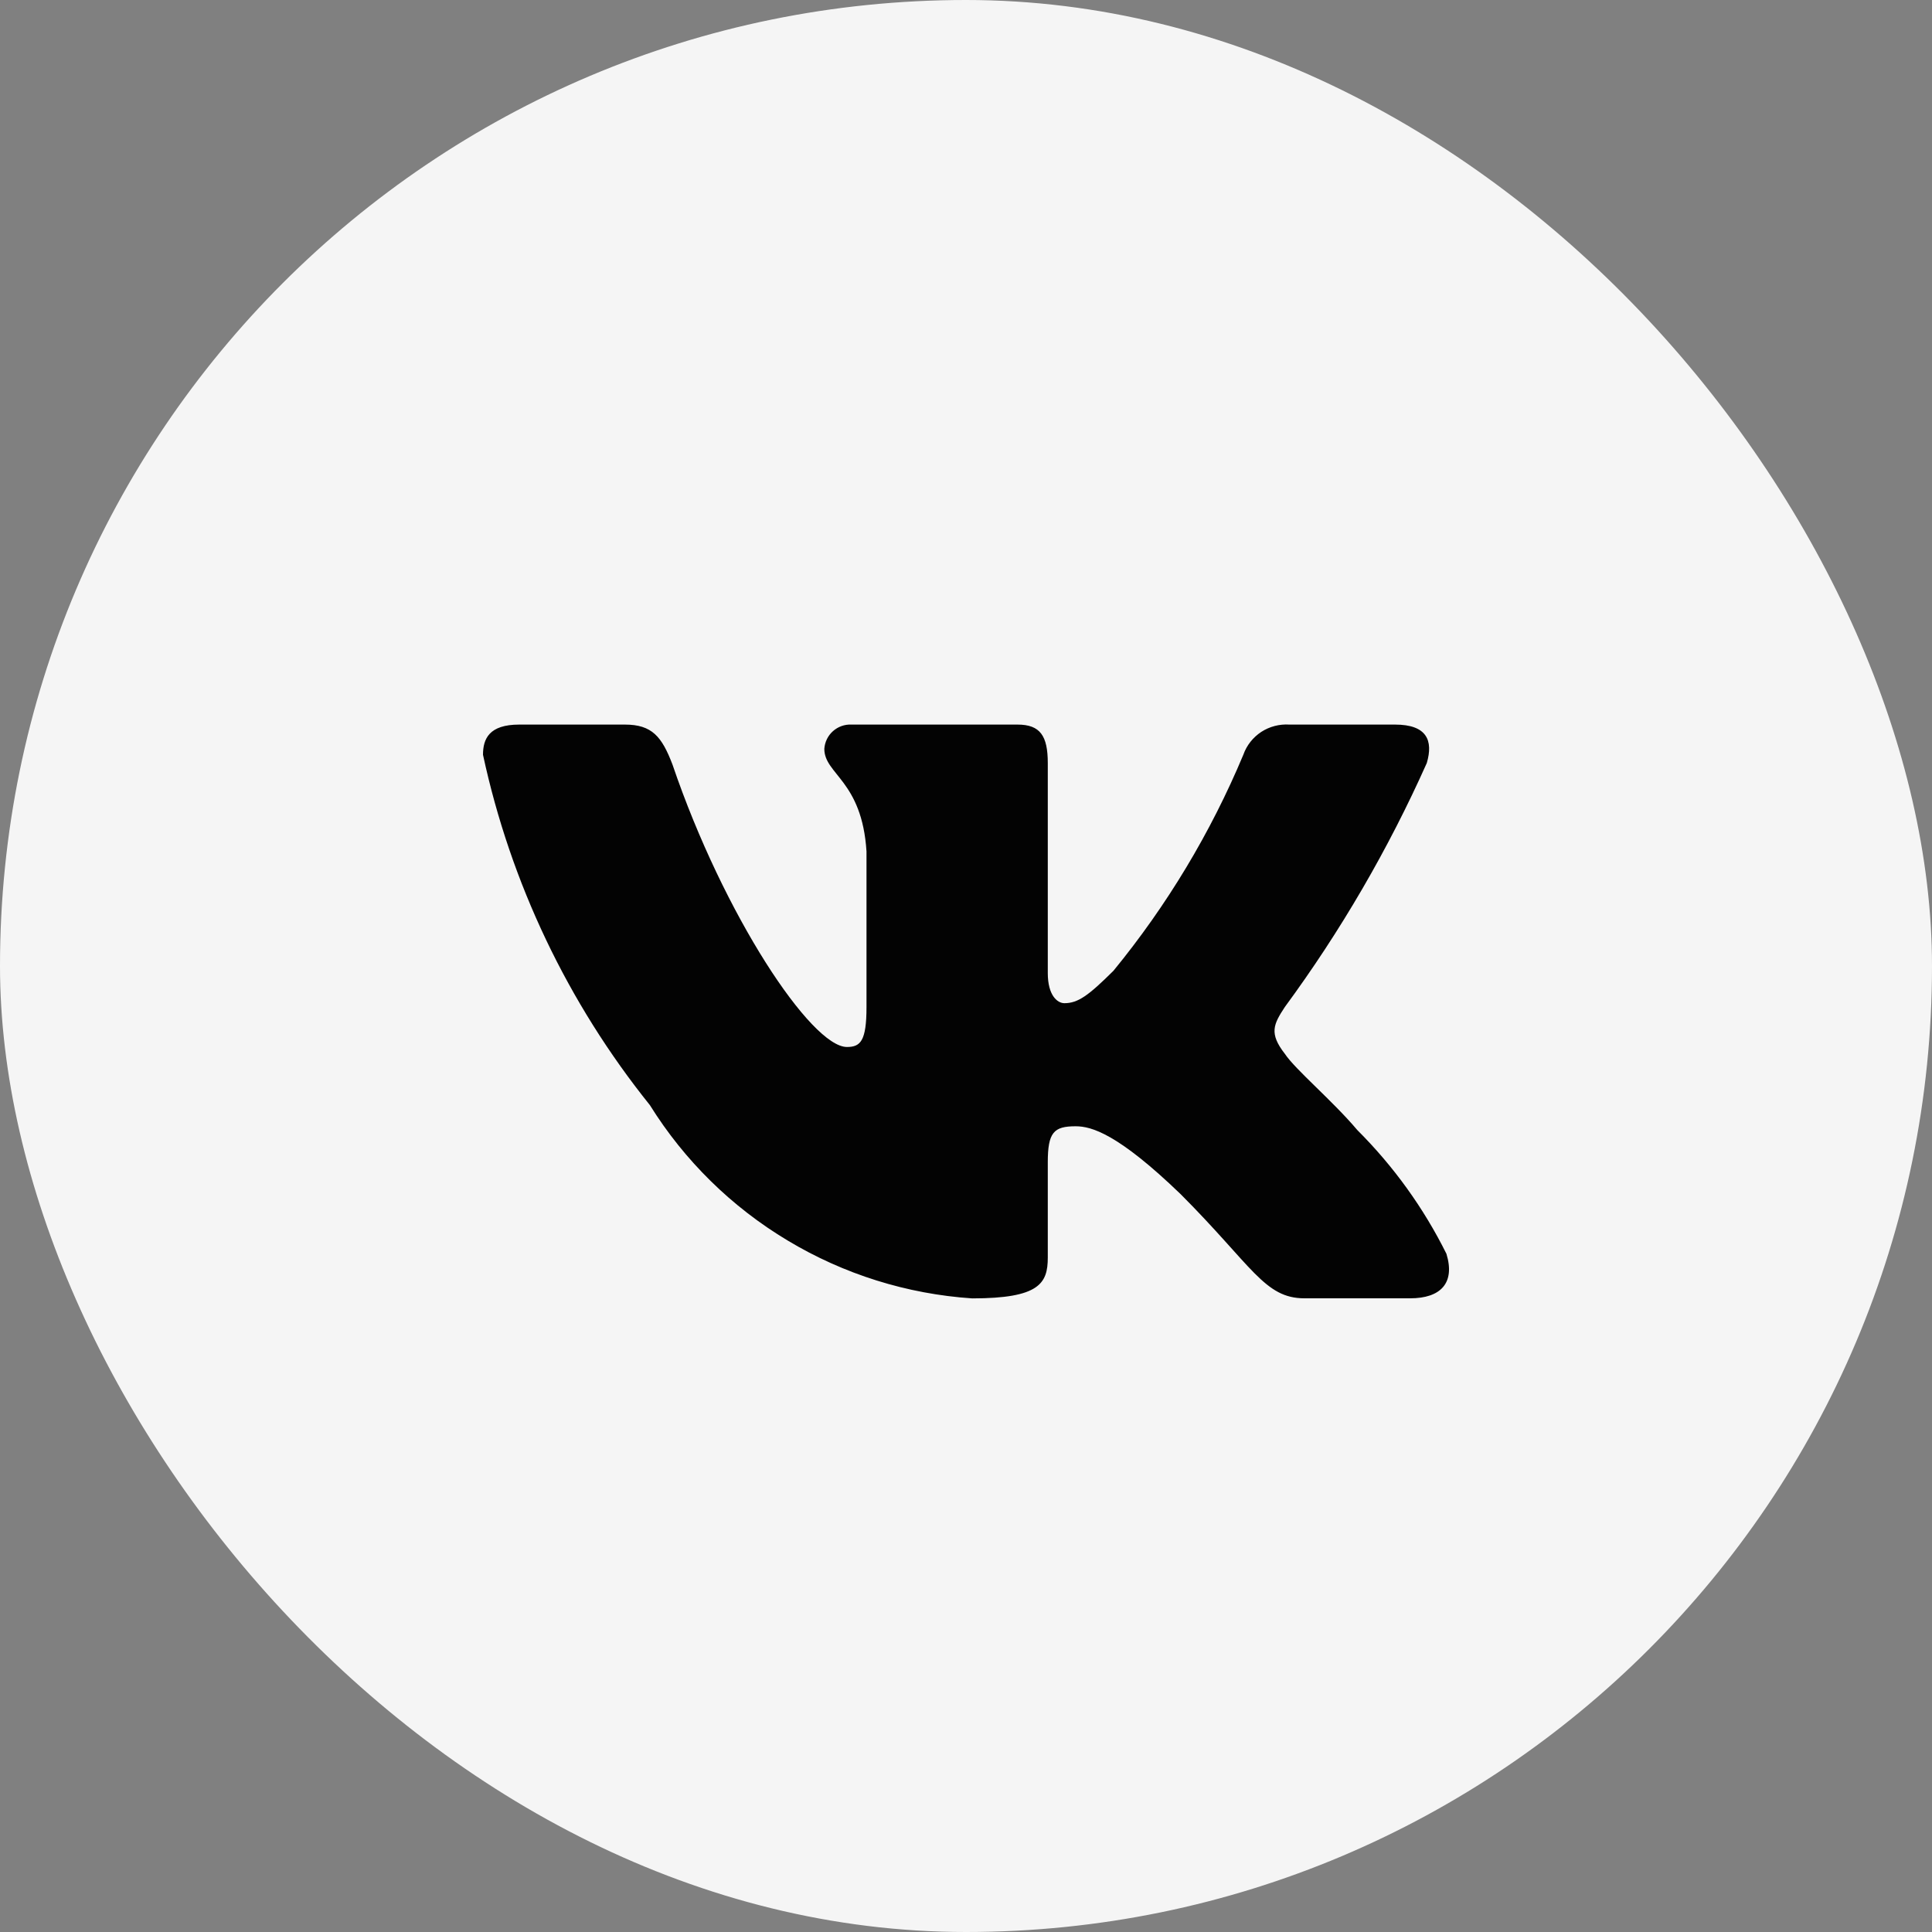
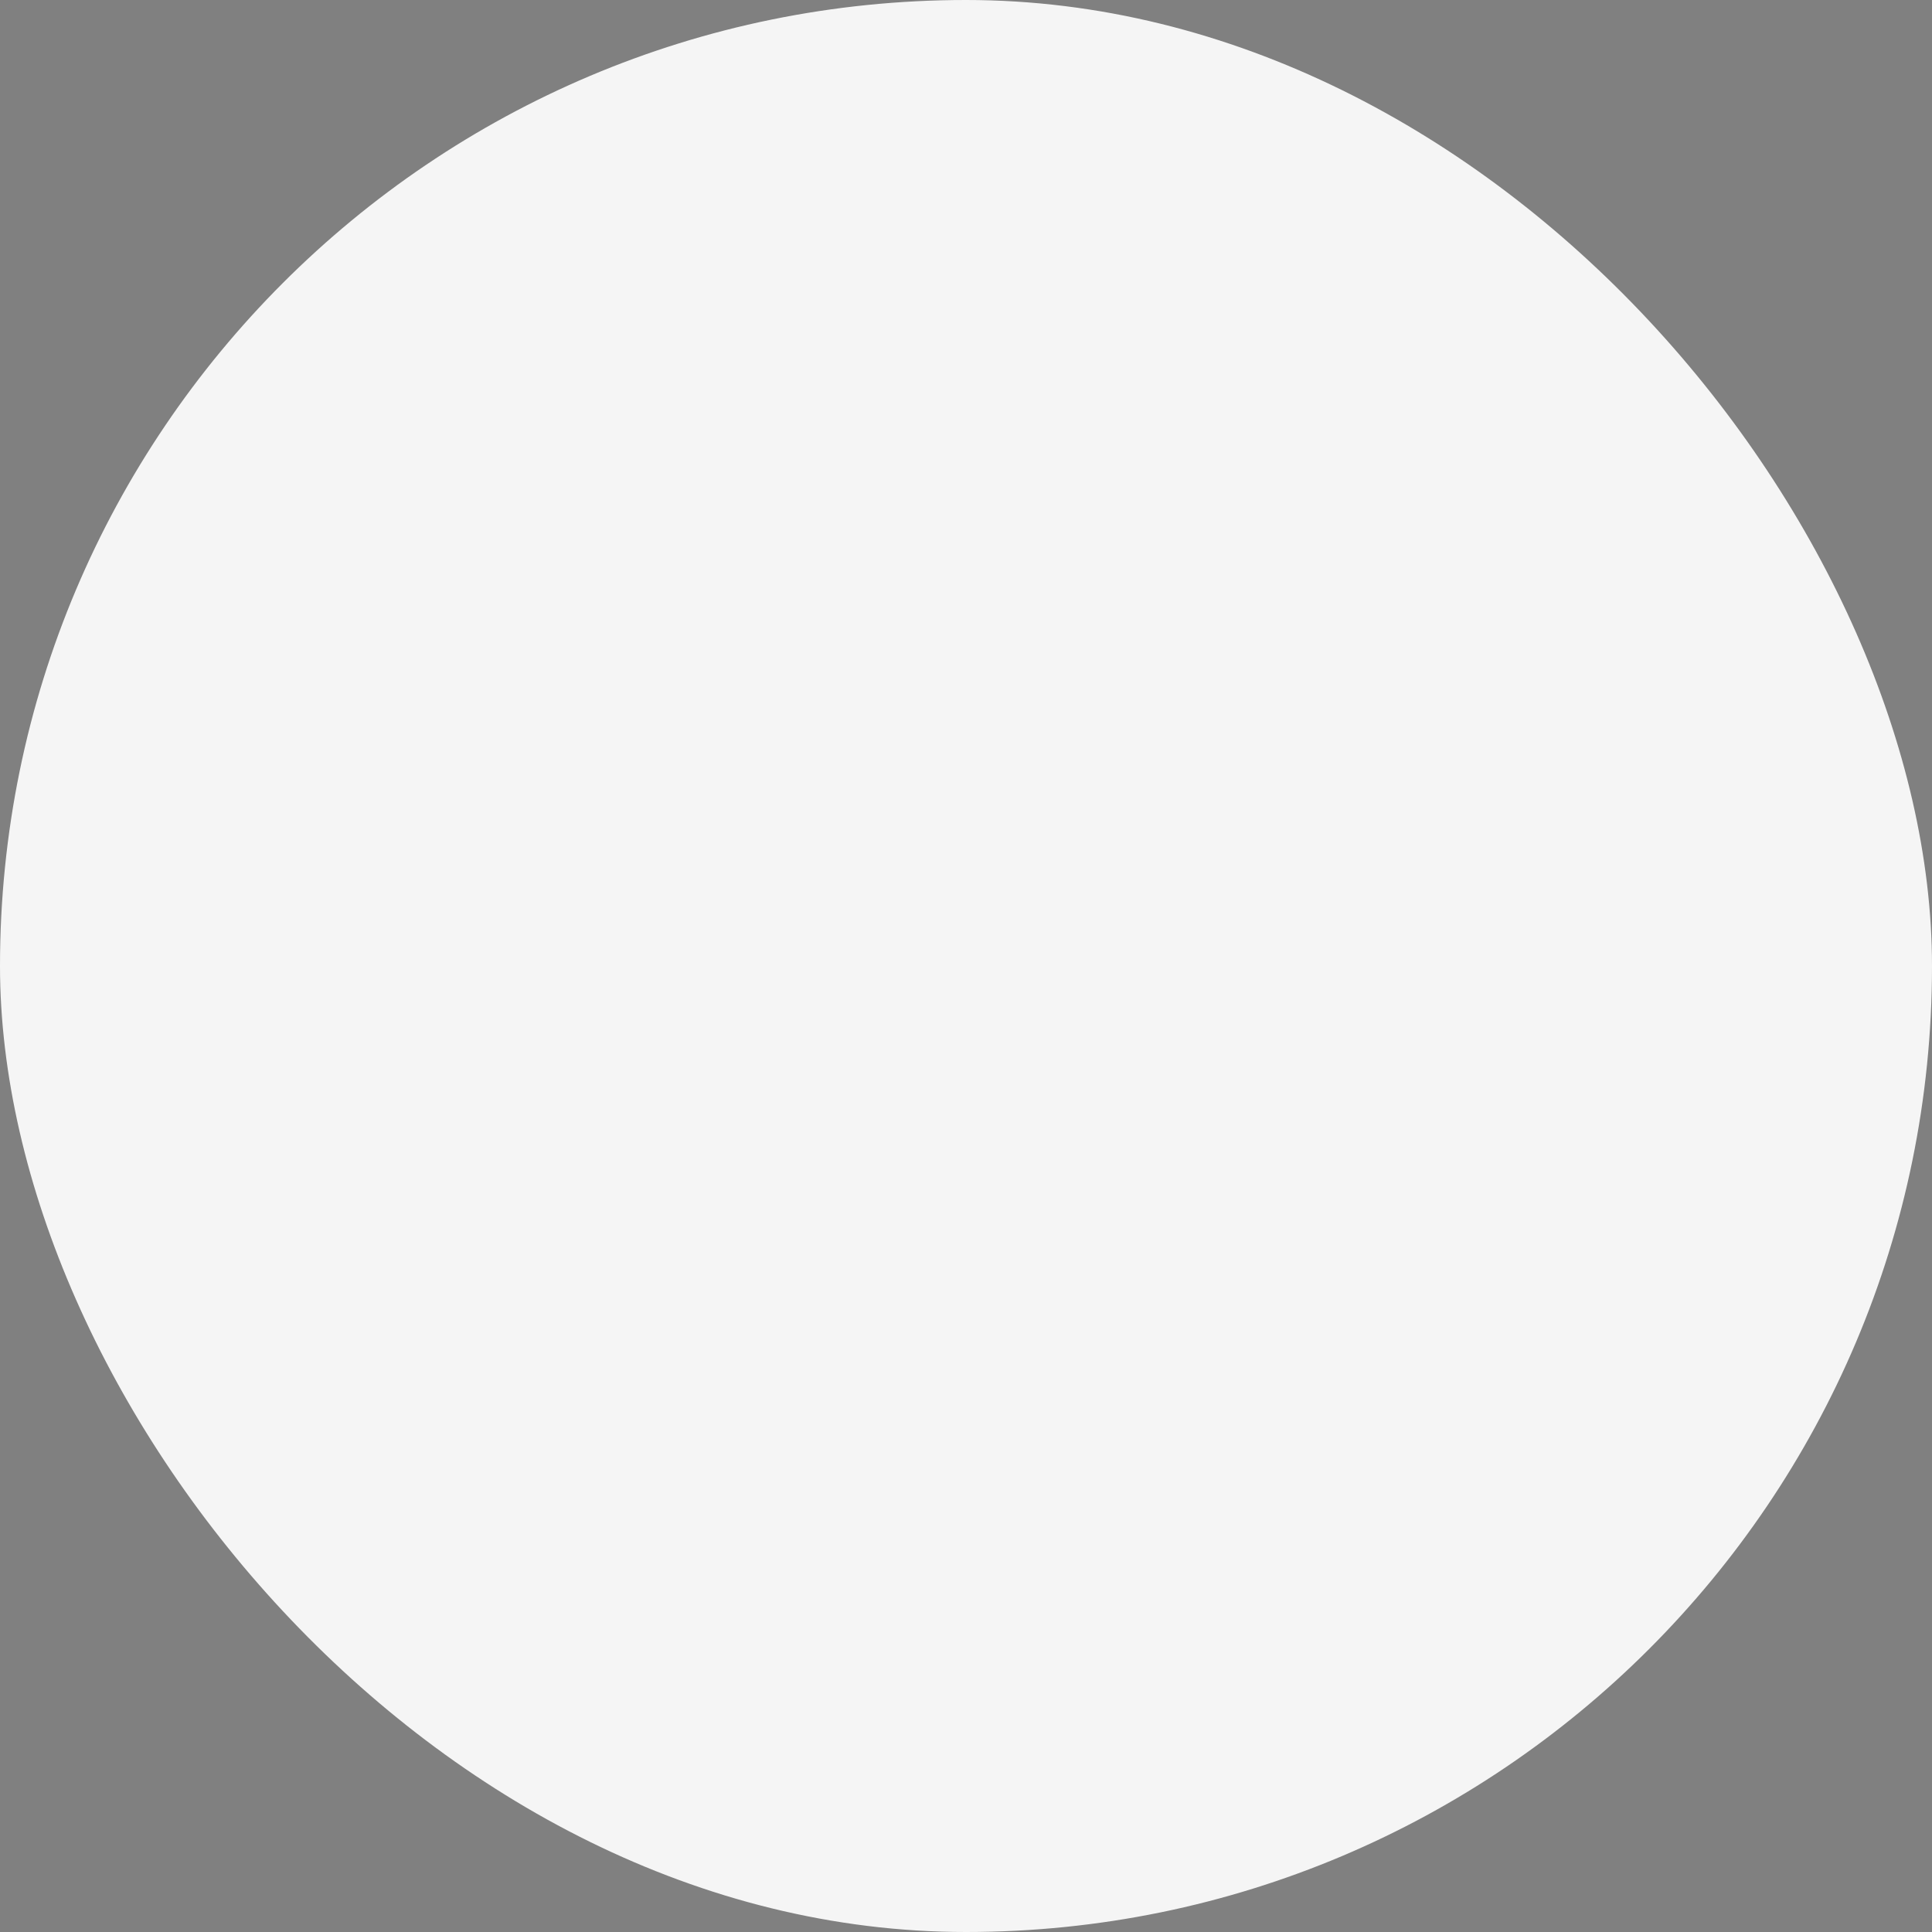
<svg xmlns="http://www.w3.org/2000/svg" width="24" height="24" viewBox="0 0 24 24" fill="none">
  <rect x="0" y="0" width="24" height="24" fill="#808080" stroke="none" />
  <rect width="24" height="24" rx="12" fill="#F5F5F5" />
-   <path d="M17.518 16.128H16.204C15.707 16.128 15.557 15.726 14.667 14.835C13.888 14.084 13.559 13.991 13.362 13.991C13.09 13.991 13.016 14.066 13.016 14.441V15.622C13.016 15.942 12.912 16.129 12.077 16.129C11.267 16.075 10.482 15.829 9.786 15.411C9.089 14.994 8.502 14.417 8.073 13.728C7.053 12.458 6.343 10.968 6 9.376C6 9.179 6.075 9.001 6.45 9.001H7.763C8.1 9.001 8.222 9.151 8.354 9.498C8.992 11.374 10.079 13.006 10.521 13.006C10.69 13.006 10.764 12.931 10.764 12.509V10.577C10.708 9.695 10.24 9.621 10.24 9.302C10.246 9.218 10.284 9.139 10.347 9.083C10.41 9.027 10.492 8.997 10.577 9.001H12.64C12.922 9.001 13.016 9.141 13.016 9.479V12.087C13.016 12.368 13.137 12.462 13.222 12.462C13.391 12.462 13.521 12.368 13.832 12.059C14.497 11.247 15.04 10.344 15.445 9.376C15.486 9.259 15.565 9.16 15.668 9.092C15.771 9.025 15.894 8.993 16.017 9.001H17.33C17.724 9.001 17.807 9.198 17.724 9.479C17.246 10.549 16.655 11.565 15.961 12.509C15.819 12.725 15.763 12.837 15.961 13.091C16.091 13.287 16.552 13.672 16.861 14.038C17.311 14.487 17.685 15.006 17.968 15.575C18.08 15.941 17.893 16.128 17.518 16.128Z" fill="#030303" />
</svg>